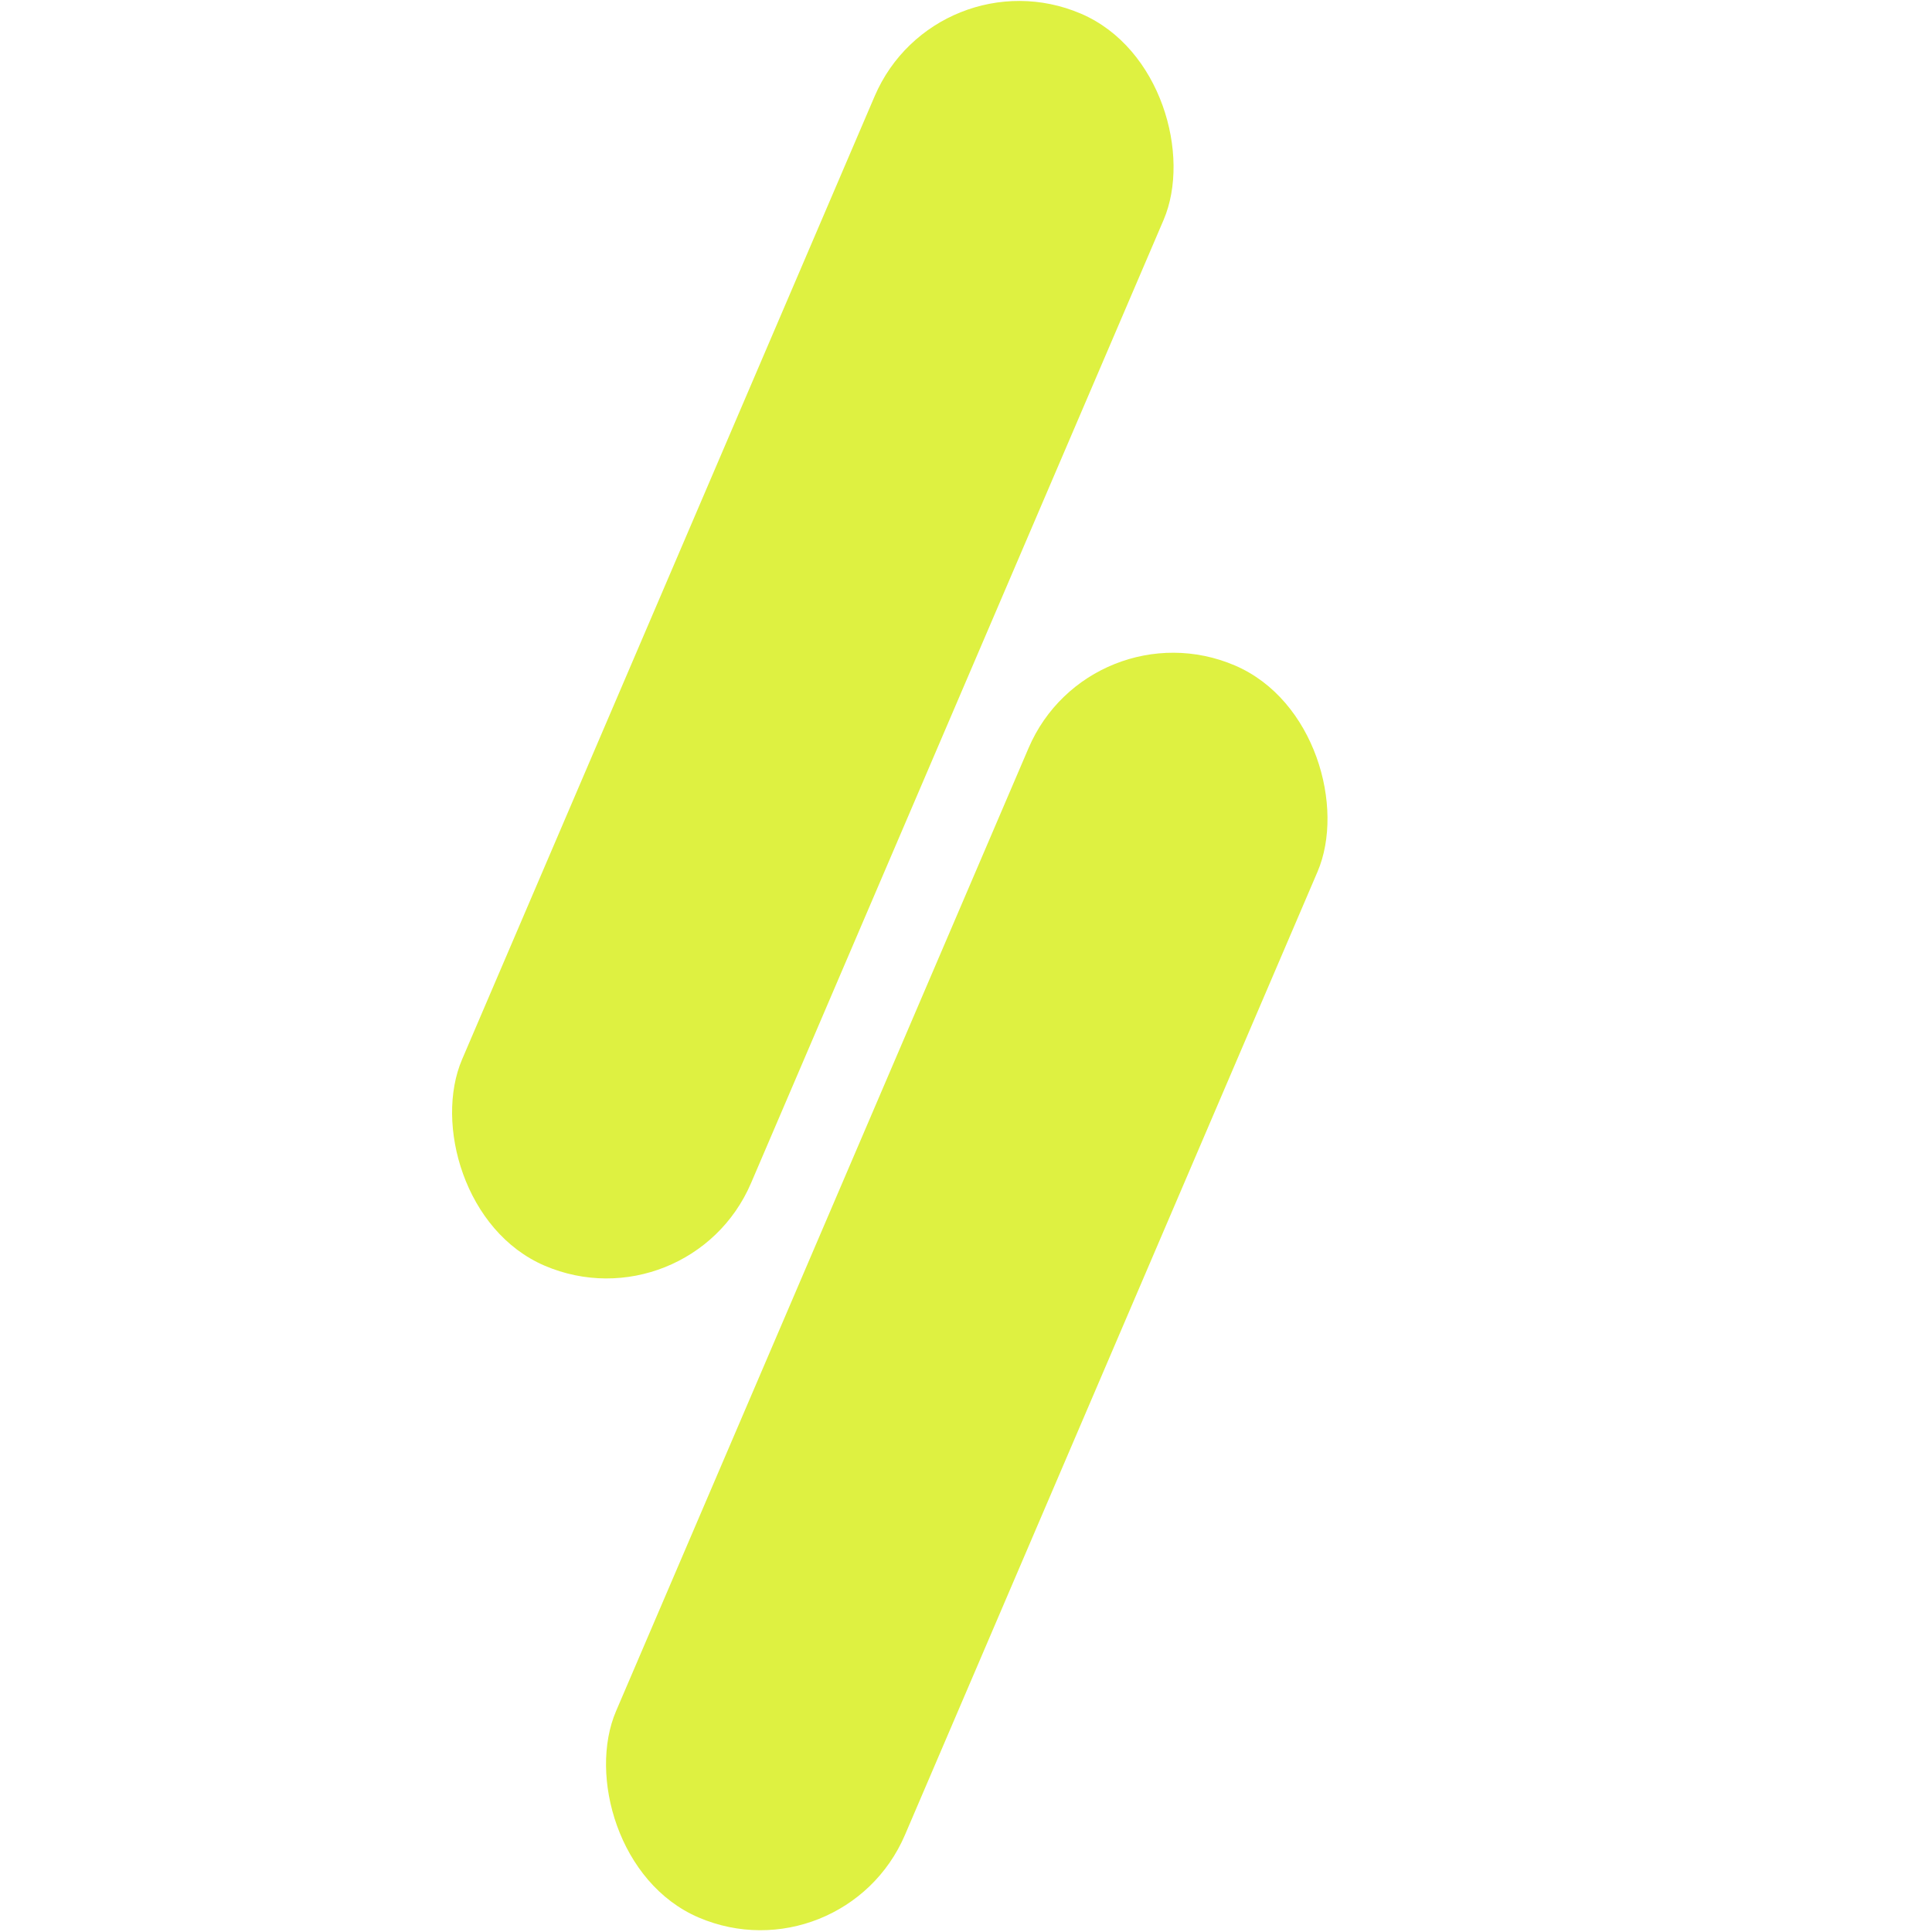
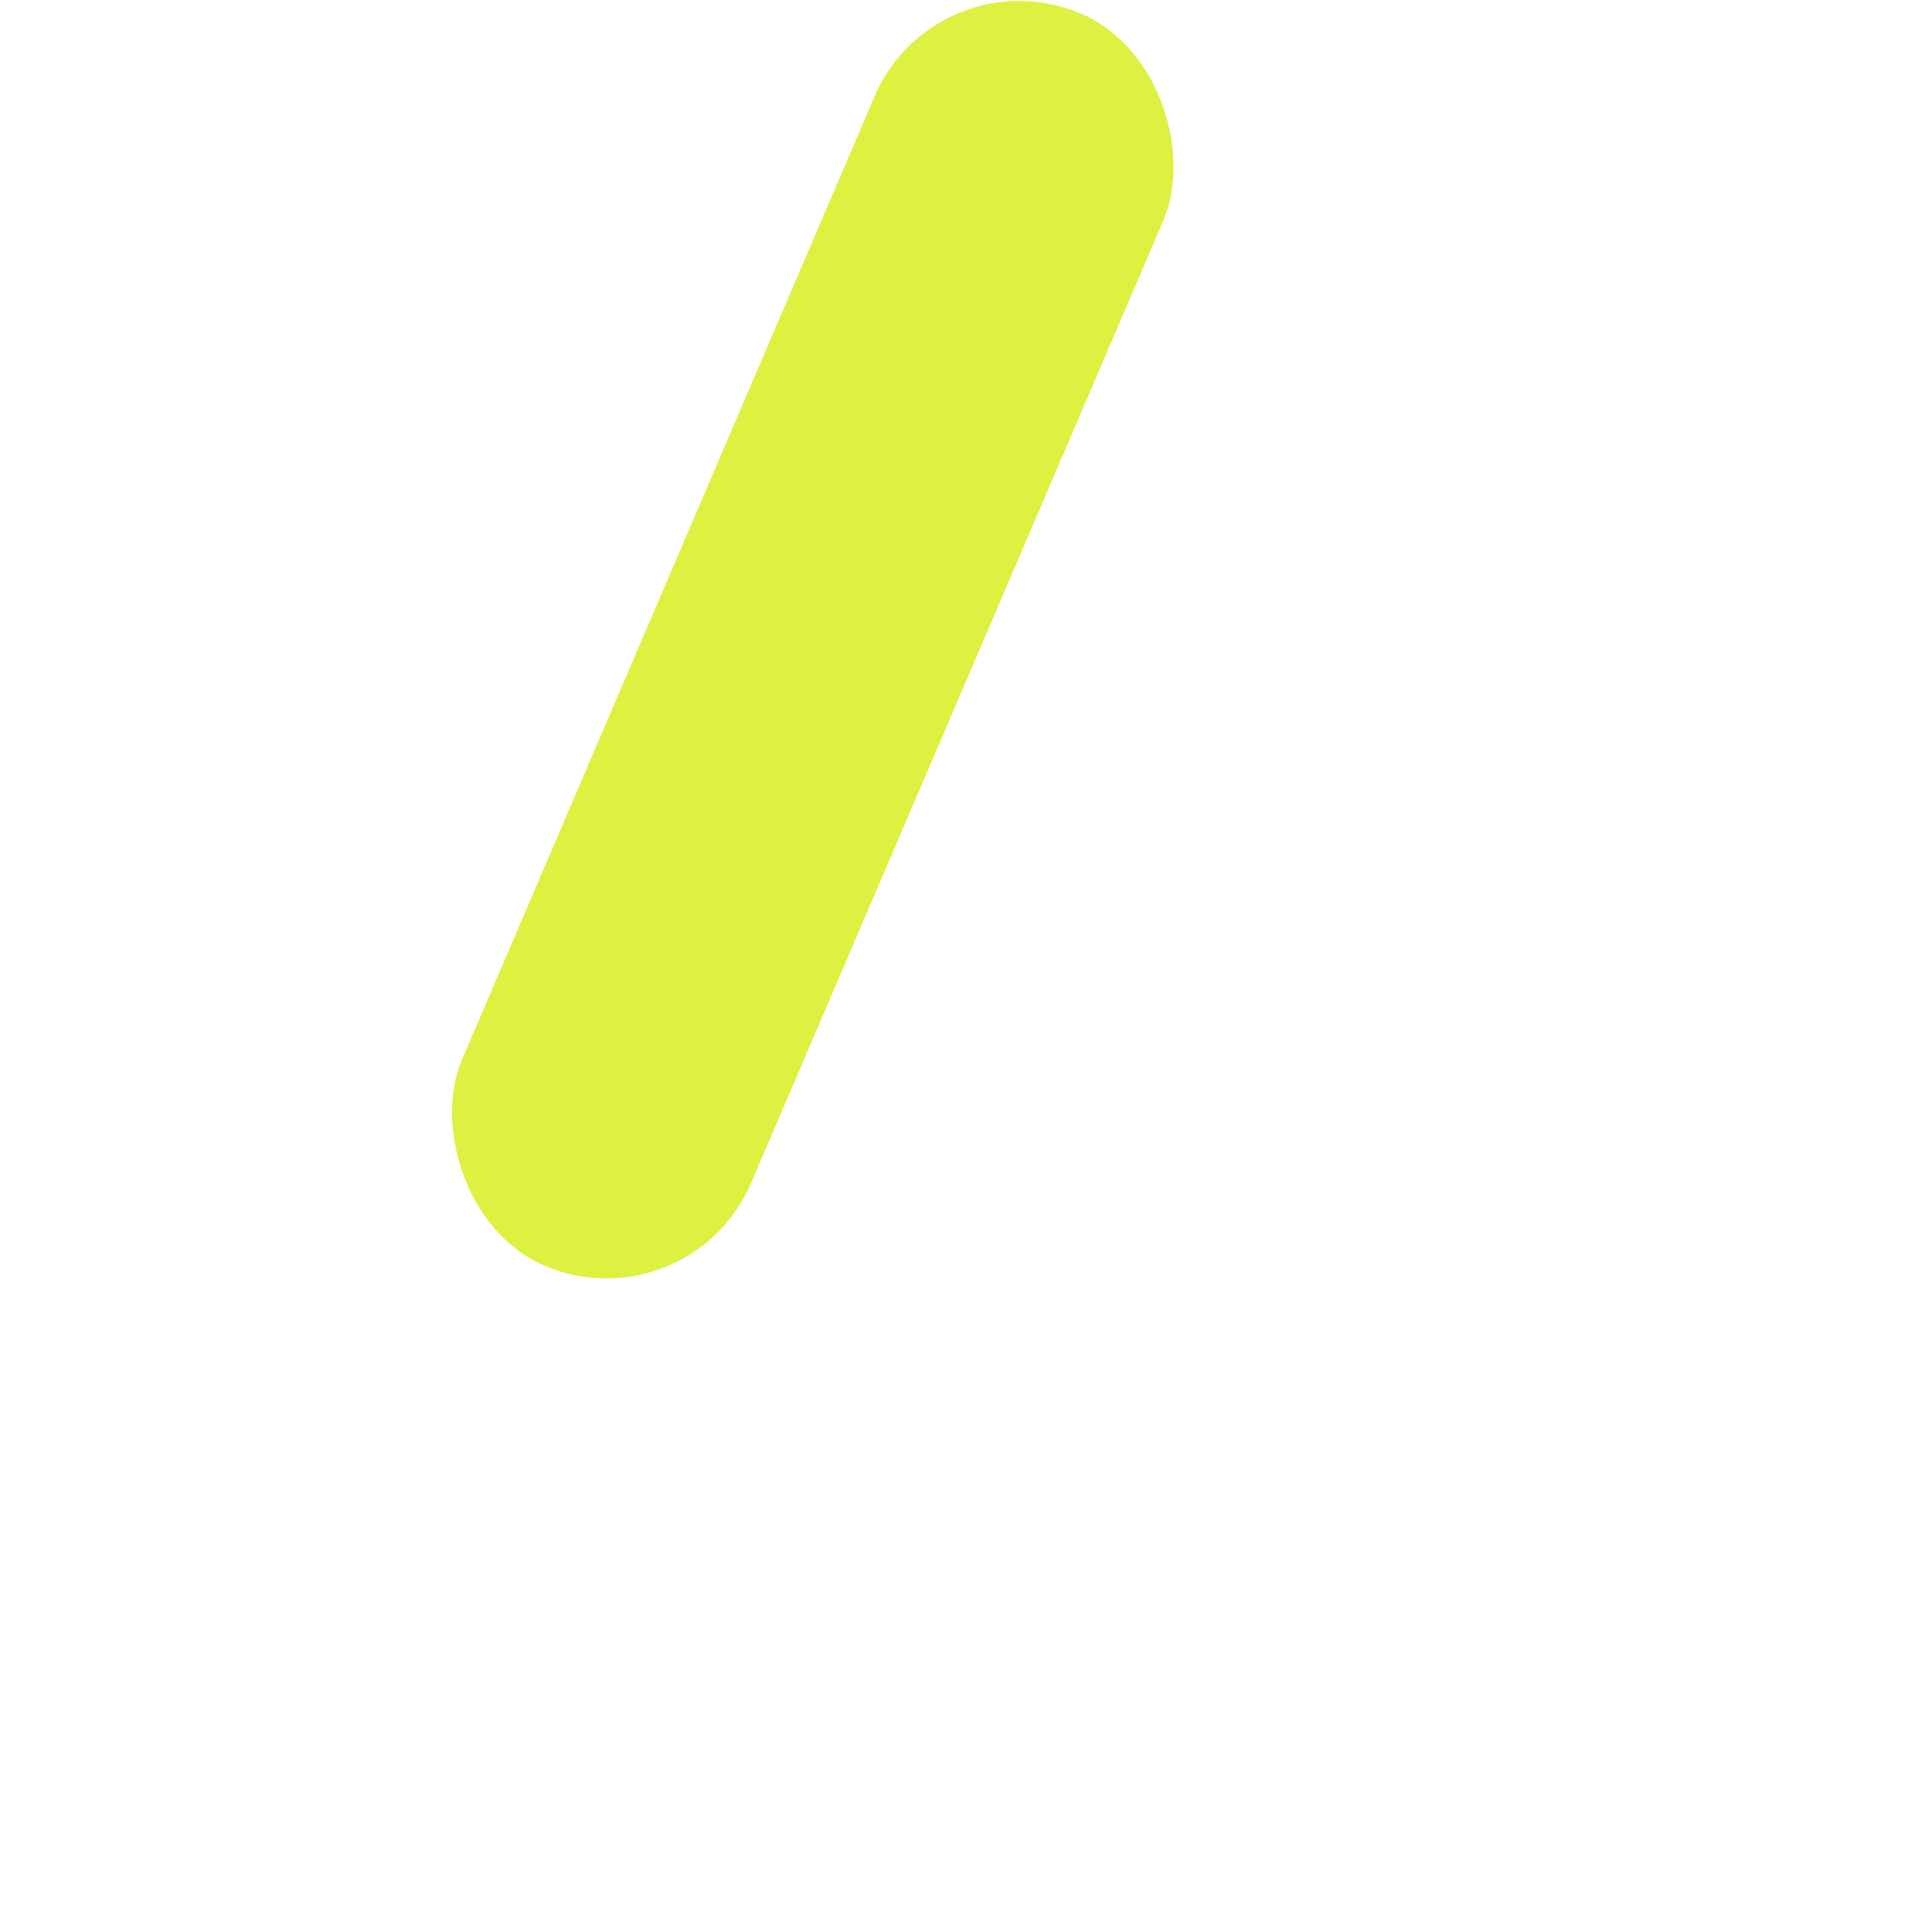
<svg xmlns="http://www.w3.org/2000/svg" width="922" height="922" viewBox="0 0 922 922" fill="none">
-   <rect x="520.388" y="288.05" width="150" height="650" rx="75" transform="rotate(23.187 520.388 288.05)" fill="#DEF141" />
  <rect x="446.925" y="-23" width="150" height="650" rx="75" transform="rotate(23.187 446.925 -23)" fill="#DEF141" />
</svg>